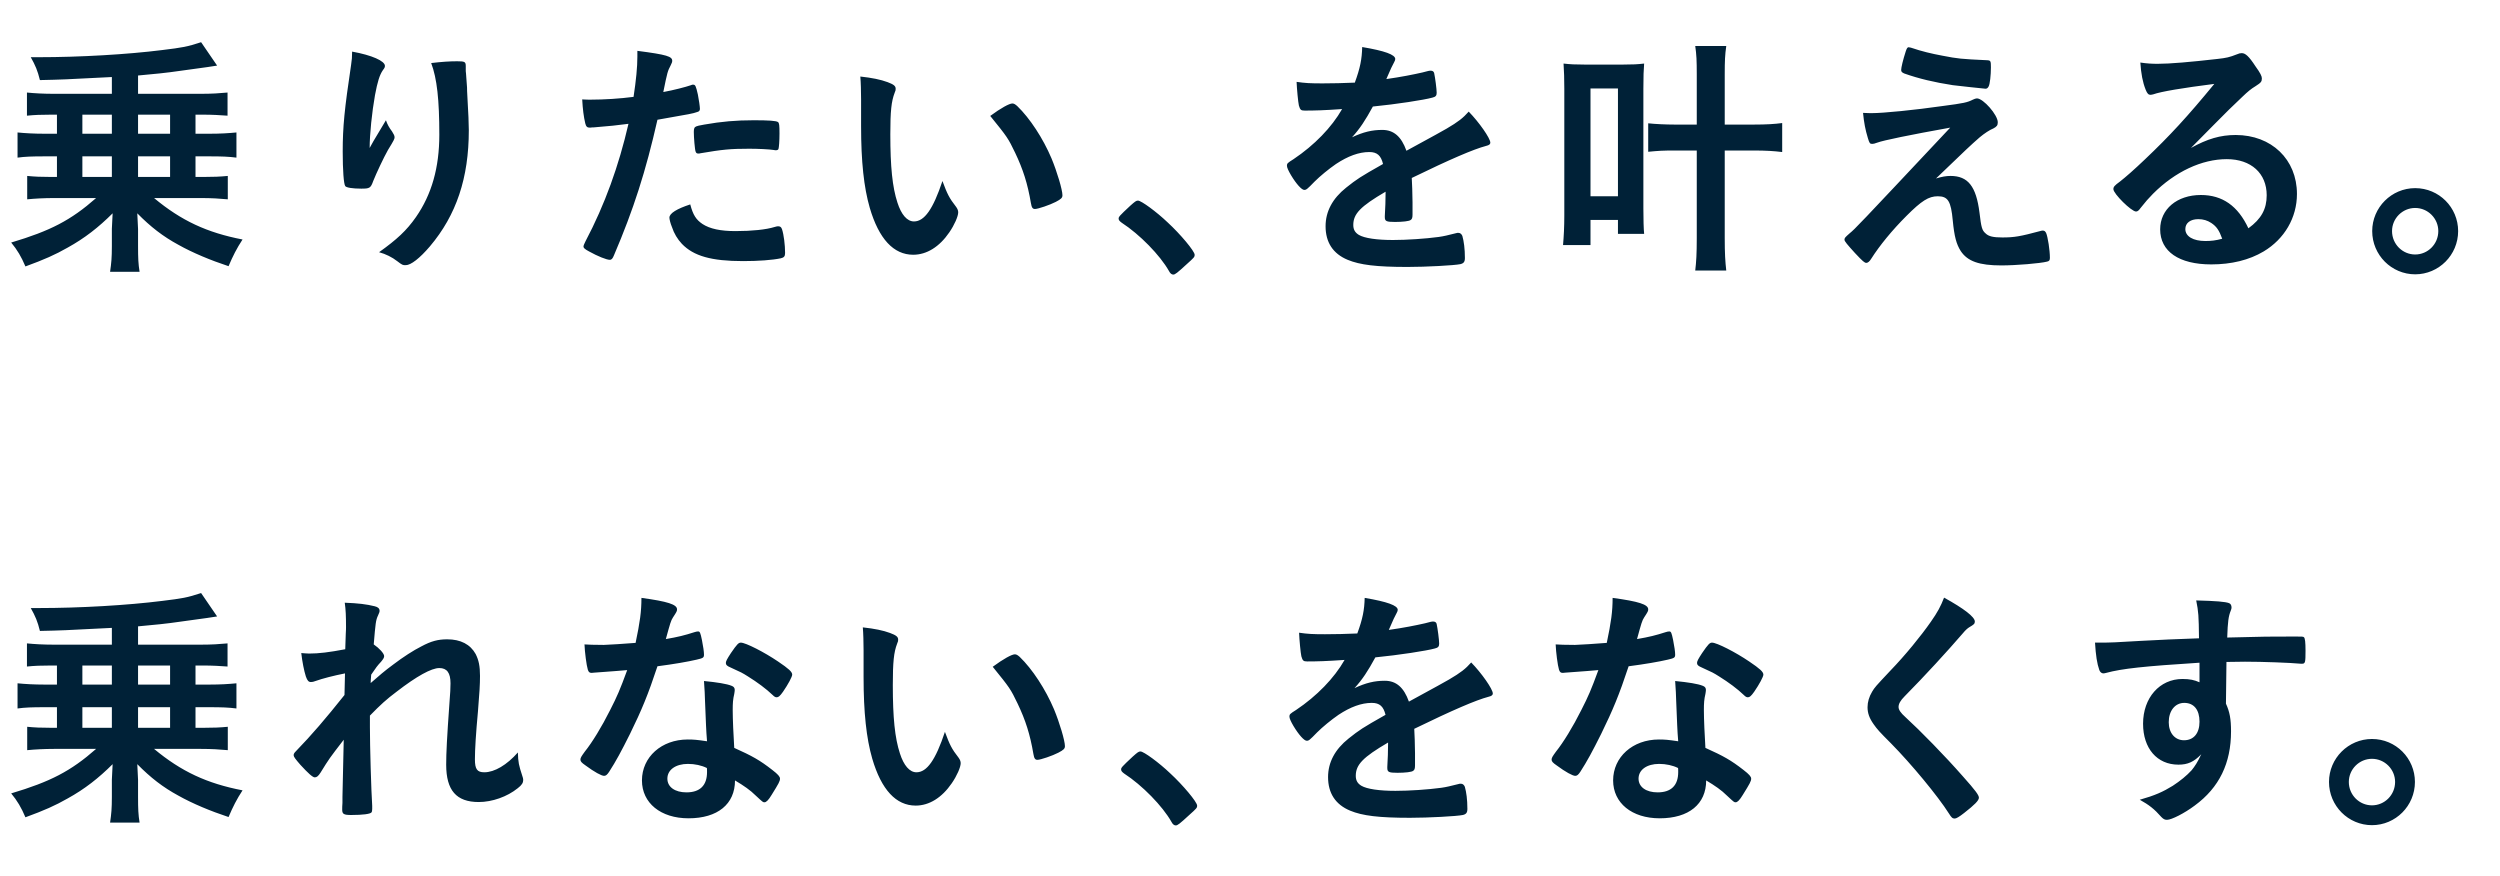
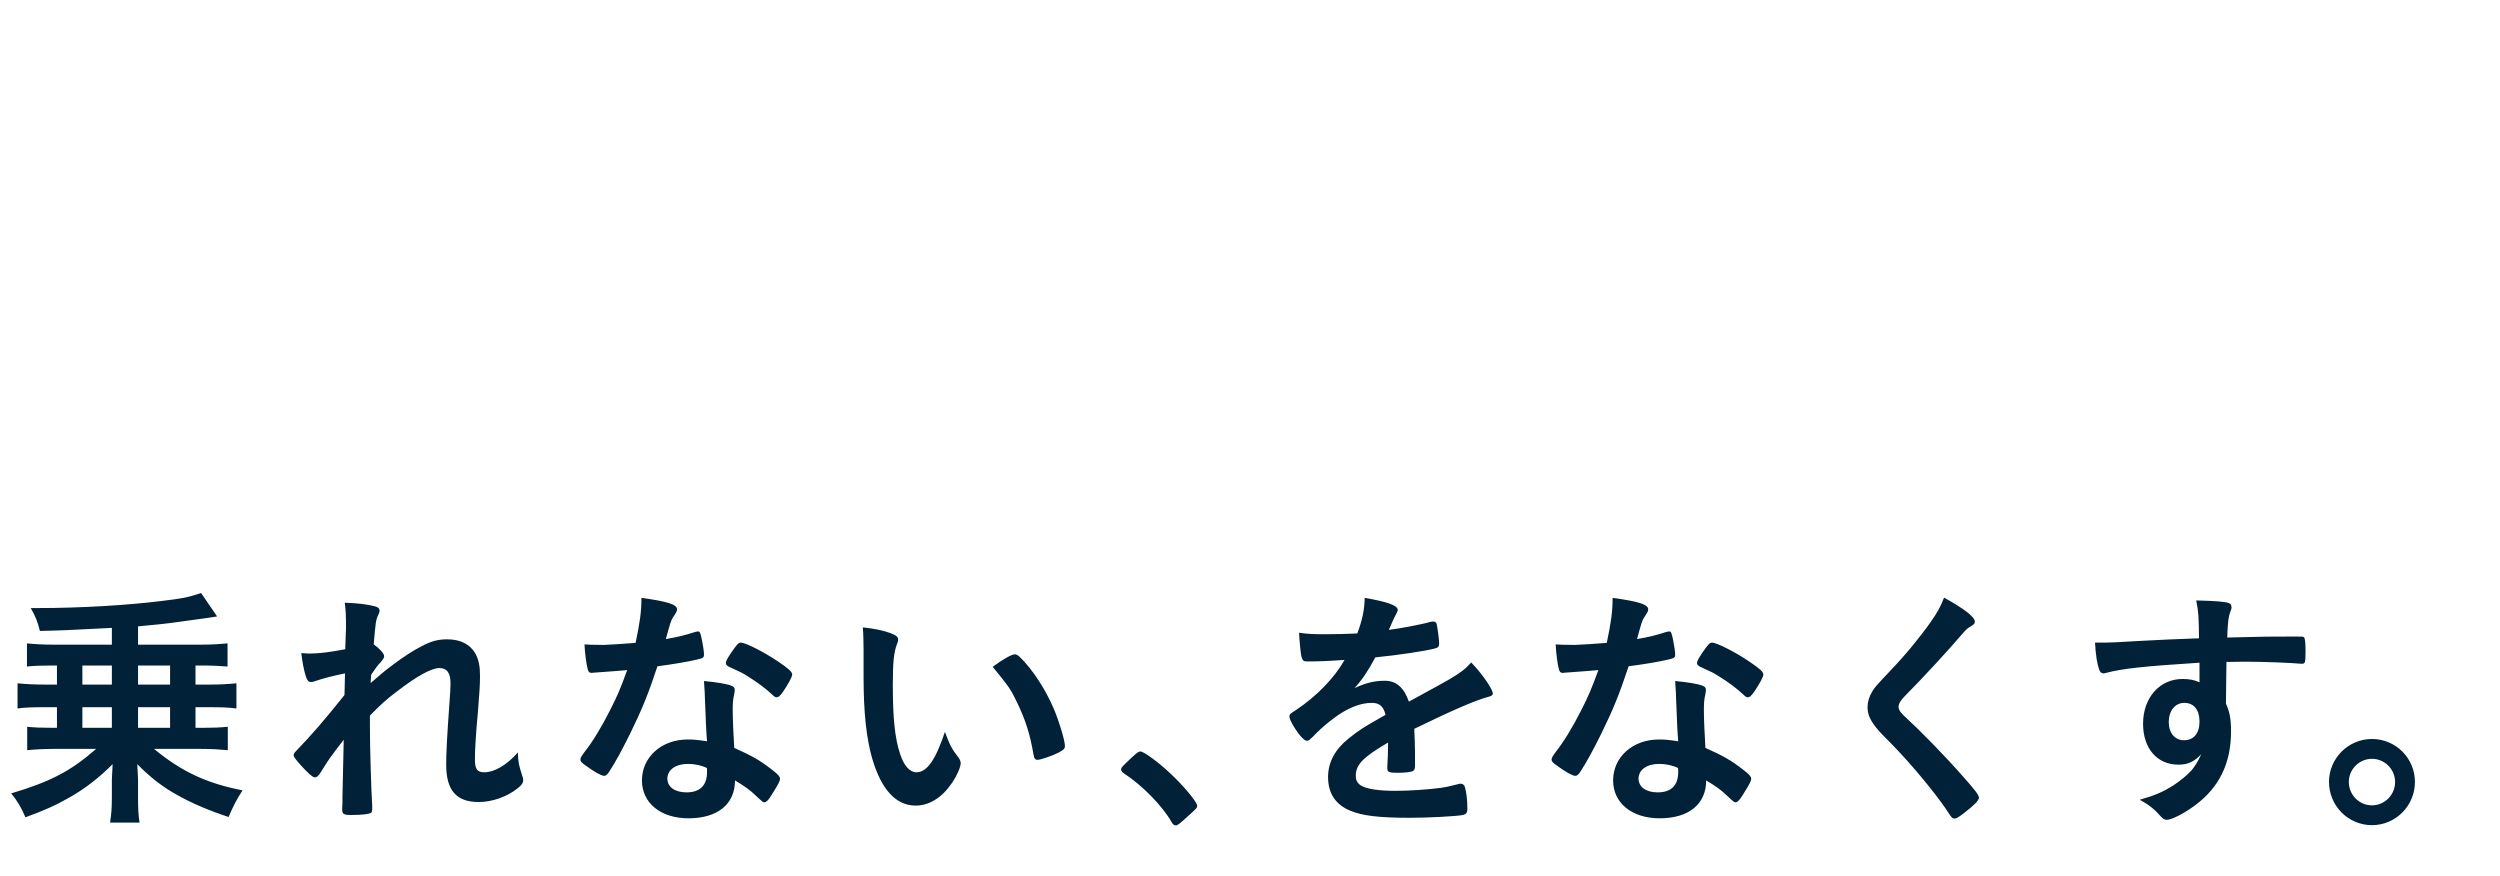
<svg xmlns="http://www.w3.org/2000/svg" width="177" height="62" viewBox="0 0 177 62" fill="none">
-   <path d="M4.032 8.118H3.618C2.934 8.118 2.43 8.136 1.908 8.19V6.552C2.43 6.606 3.096 6.642 3.798 6.642H7.92V5.454C4.446 5.634 4.446 5.634 2.826 5.67C2.664 5.004 2.502 4.626 2.178 4.05C2.43 4.05 2.592 4.05 2.736 4.05C5.67 4.05 9.036 3.852 11.466 3.546C12.942 3.366 13.248 3.312 14.238 2.988L15.372 4.644C15.318 4.662 14.436 4.788 12.708 5.022C11.88 5.148 10.8 5.256 9.774 5.346V6.642H14.22C14.994 6.642 15.534 6.606 16.11 6.552V8.19C15.642 8.154 15.012 8.118 14.4 8.118H13.842V9.468H14.85C15.606 9.468 16.182 9.432 16.74 9.378V11.16C16.2 11.088 15.678 11.07 14.85 11.07H13.842V12.528H14.418C15.12 12.528 15.57 12.51 16.128 12.456V14.112C15.552 14.058 14.976 14.022 14.238 14.022H10.908C12.834 15.624 14.652 16.47 17.172 16.956C16.758 17.586 16.488 18.126 16.182 18.846C14.922 18.432 13.626 17.892 12.636 17.334C11.538 16.74 10.656 16.056 9.72 15.102C9.738 15.372 9.756 15.732 9.774 16.218V17.424C9.774 18.27 9.792 18.684 9.882 19.242H7.794C7.884 18.612 7.92 18.252 7.92 17.424V16.2C7.92 16.074 7.938 15.696 7.974 15.102C6.984 16.092 5.994 16.866 4.788 17.532C3.906 18.036 3.132 18.378 1.8 18.864C1.512 18.18 1.224 17.694 0.792 17.172C3.564 16.344 5.004 15.606 6.804 14.022H3.816C3.15 14.022 2.466 14.058 1.926 14.112V12.456C2.466 12.51 2.916 12.528 3.618 12.528H4.032V11.07H3.132C2.268 11.07 1.764 11.088 1.242 11.16V9.378C1.764 9.432 2.43 9.468 3.132 9.468H4.032V8.118ZM5.832 8.118V9.468H7.92V8.118H5.832ZM5.832 11.07V12.528H7.92V11.07H5.832ZM12.042 12.528V11.07H9.774V12.528H12.042ZM12.042 9.468V8.118H9.774V9.468H12.042ZM32.976 4.68V4.734C32.976 4.788 32.976 4.824 32.976 4.86C32.976 4.878 32.976 4.95 32.976 5.04C32.994 5.112 32.994 5.256 33.012 5.454C33.03 5.742 33.03 5.742 33.066 6.192C33.066 6.39 33.066 6.39 33.102 7.056C33.156 7.92 33.192 8.784 33.192 9.216C33.192 12.6 32.31 15.228 30.438 17.442C29.718 18.288 29.088 18.774 28.728 18.774C28.512 18.774 28.494 18.774 28.116 18.486C27.774 18.216 27.306 17.982 26.838 17.856C28.098 16.956 28.782 16.326 29.448 15.372C30.564 13.77 31.104 11.862 31.104 9.54C31.104 7.074 30.942 5.562 30.528 4.464C31.284 4.374 31.842 4.338 32.364 4.338C32.904 4.338 32.976 4.374 32.976 4.68ZM26.172 10.476C26.334 10.188 26.334 10.188 26.442 9.99C26.532 9.846 26.532 9.846 27.324 8.514C27.432 8.82 27.54 9.018 27.756 9.306C27.882 9.504 27.936 9.612 27.936 9.72C27.936 9.828 27.9 9.918 27.468 10.62C27.162 11.16 26.64 12.276 26.424 12.816C26.244 13.32 26.172 13.356 25.578 13.356C24.966 13.356 24.516 13.284 24.444 13.176C24.336 13.032 24.264 12.06 24.264 10.728C24.264 8.964 24.39 7.722 24.858 4.59C24.912 4.23 24.93 4.05 24.93 3.654C26.334 3.906 27.252 4.32 27.252 4.662C27.252 4.752 27.234 4.806 27.108 4.968C26.874 5.31 26.73 5.778 26.55 6.732C26.334 7.938 26.172 9.522 26.172 10.476ZM44.496 8.766C43.704 8.874 43.146 8.928 42.048 9.018C42.012 9.018 41.976 9.018 41.94 9.018C41.85 9.036 41.778 9.036 41.742 9.036C41.58 9.036 41.49 8.964 41.436 8.73C41.328 8.28 41.256 7.722 41.22 7.038C41.472 7.056 41.67 7.056 41.796 7.056C42.768 7.056 43.902 6.984 44.856 6.858C45.036 5.67 45.126 4.752 45.126 4.014C45.126 3.924 45.126 3.78 45.126 3.6C47.214 3.87 47.61 3.996 47.592 4.32C47.592 4.41 47.556 4.464 47.484 4.626C47.268 5.04 47.25 5.094 46.962 6.516C47.664 6.39 48.564 6.156 48.924 6.03C48.996 5.994 49.014 5.994 49.068 5.994C49.23 5.994 49.266 6.066 49.41 6.696C49.482 7.056 49.554 7.56 49.554 7.704C49.554 7.83 49.5 7.902 49.338 7.938C49.014 8.046 49.014 8.046 46.548 8.478C45.72 12.132 44.856 14.832 43.47 18.072C43.38 18.306 43.29 18.396 43.182 18.396C42.948 18.396 42.318 18.144 41.706 17.802C41.4 17.64 41.31 17.55 41.31 17.46C41.31 17.388 41.364 17.262 41.454 17.082C42.822 14.49 43.812 11.736 44.496 8.766ZM48.87 14.472C49.068 15.228 49.284 15.552 49.734 15.858C50.256 16.2 51.012 16.362 52.074 16.362C53.244 16.362 54.252 16.254 54.828 16.074C54.972 16.038 55.008 16.02 55.08 16.02C55.242 16.02 55.314 16.074 55.368 16.236C55.494 16.614 55.584 17.352 55.584 17.91C55.584 18.144 55.512 18.234 55.278 18.288C54.684 18.414 53.676 18.486 52.614 18.486C50.364 18.486 49.104 18.126 48.276 17.262C47.97 16.938 47.718 16.524 47.574 16.074C47.466 15.822 47.394 15.516 47.394 15.408C47.394 15.102 47.934 14.778 48.87 14.472ZM54.936 10.638C54.9 10.638 54.846 10.638 54.792 10.62C54.432 10.566 53.676 10.53 53.046 10.53C51.714 10.53 51.156 10.584 49.572 10.854C49.536 10.872 49.482 10.872 49.446 10.872C49.338 10.872 49.284 10.836 49.248 10.728C49.194 10.602 49.122 9.72 49.122 9.342C49.122 9.108 49.158 9 49.302 8.946C49.374 8.91 49.482 8.892 49.86 8.82C51.084 8.604 52.11 8.514 53.37 8.514C54.414 8.514 54.954 8.55 55.08 8.64C55.17 8.712 55.188 8.856 55.188 9.45C55.188 9.972 55.152 10.44 55.116 10.548C55.098 10.602 55.026 10.638 54.936 10.638ZM60.965 8.928V7.038C60.965 6.516 60.947 5.814 60.911 5.418C61.739 5.508 62.351 5.634 62.837 5.814C63.269 5.976 63.413 6.084 63.413 6.282C63.413 6.39 63.413 6.39 63.341 6.57C63.107 7.182 63.035 7.866 63.035 9.504C63.035 11.808 63.179 13.248 63.539 14.346C63.809 15.192 64.223 15.678 64.709 15.678C65.447 15.678 66.059 14.814 66.725 12.816C67.067 13.734 67.193 14.004 67.697 14.652C67.787 14.778 67.841 14.904 67.841 15.03C67.841 15.318 67.571 15.93 67.211 16.452C66.509 17.478 65.609 18.036 64.655 18.036C63.269 18.036 62.225 16.92 61.577 14.706C61.163 13.266 60.965 11.448 60.965 8.928ZM70.109 8.208C70.865 7.65 71.459 7.326 71.675 7.326C71.783 7.326 71.873 7.38 72.017 7.506C72.917 8.37 73.853 9.81 74.447 11.214C74.843 12.168 75.221 13.446 75.221 13.824C75.221 14.004 75.131 14.094 74.753 14.292C74.339 14.508 73.493 14.796 73.277 14.796C73.115 14.796 73.043 14.706 72.989 14.382C72.755 12.996 72.431 11.988 71.873 10.818C71.369 9.774 71.333 9.72 70.109 8.208ZM79.199 15.48C79.199 15.354 79.235 15.3 80.027 14.562C80.351 14.274 80.441 14.202 80.567 14.202C80.801 14.202 81.881 14.994 82.673 15.75C83.573 16.578 84.581 17.784 84.581 18.036C84.581 18.198 84.545 18.234 84.023 18.702C83.339 19.332 83.195 19.44 83.069 19.44C82.961 19.44 82.853 19.368 82.763 19.188C82.133 18.072 80.693 16.596 79.415 15.768C79.271 15.66 79.199 15.588 79.199 15.48ZM98.099 13.662V13.572C96.317 14.616 95.813 15.138 95.813 15.93C95.813 16.254 95.939 16.47 96.209 16.632C96.605 16.866 97.487 16.992 98.621 16.992C99.593 16.992 100.943 16.902 101.861 16.776C102.239 16.722 102.455 16.668 103.175 16.488C103.211 16.488 103.229 16.488 103.265 16.488C103.391 16.488 103.481 16.578 103.535 16.704C103.643 17.082 103.715 17.622 103.715 18.27C103.715 18.54 103.625 18.648 103.391 18.702C102.959 18.792 100.961 18.9 99.647 18.9C97.451 18.9 96.281 18.756 95.417 18.396C94.373 17.964 93.851 17.154 93.851 16.02C93.851 14.976 94.337 14.058 95.309 13.284C96.083 12.672 96.263 12.546 97.919 11.61C97.775 11.016 97.505 10.764 96.947 10.764C96.209 10.764 95.435 11.052 94.589 11.61C94.067 11.97 93.455 12.474 93.077 12.852C92.537 13.41 92.483 13.446 92.339 13.446C92.159 13.446 91.781 13.032 91.403 12.402C91.223 12.096 91.115 11.862 91.115 11.736C91.115 11.574 91.151 11.538 91.583 11.268C93.059 10.278 94.283 9.018 95.021 7.722C93.743 7.812 93.077 7.83 92.375 7.83C92.105 7.83 92.051 7.776 91.961 7.47C91.907 7.236 91.817 6.282 91.799 5.796C92.411 5.886 92.771 5.904 93.635 5.904C94.337 5.904 95.111 5.886 95.921 5.85C96.299 4.824 96.425 4.176 96.443 3.33C98.045 3.6 98.783 3.87 98.783 4.176C98.783 4.248 98.765 4.284 98.711 4.392C98.585 4.626 98.441 4.914 98.207 5.472C98.171 5.544 98.171 5.544 98.153 5.598C99.179 5.454 100.079 5.274 100.709 5.13C101.105 5.022 101.195 5.004 101.285 5.004C101.429 5.004 101.501 5.058 101.537 5.166C101.609 5.49 101.717 6.318 101.717 6.57C101.717 6.768 101.645 6.858 101.411 6.912C100.835 7.074 98.855 7.38 97.199 7.542C96.659 8.532 96.281 9.108 95.723 9.72C96.533 9.342 97.145 9.198 97.865 9.198C98.675 9.198 99.215 9.666 99.575 10.674C101.357 9.702 102.311 9.18 102.419 9.108C103.247 8.622 103.589 8.352 103.985 7.902C104.723 8.658 105.515 9.792 105.515 10.098C105.515 10.206 105.443 10.278 105.209 10.332C104.327 10.566 102.689 11.268 99.953 12.6C99.971 12.924 100.007 13.752 100.007 14.328C100.007 14.418 100.007 14.562 100.007 14.706C100.007 14.796 100.007 14.832 100.007 14.886V15.192C100.007 15.408 99.971 15.516 99.881 15.57C99.791 15.66 99.305 15.714 98.765 15.714C98.153 15.714 98.045 15.66 98.045 15.372C98.045 15.354 98.045 15.336 98.045 15.3C98.081 14.778 98.099 14.094 98.099 13.662ZM120.131 8.82V5.256C120.131 4.302 120.113 3.87 120.023 3.258H122.219C122.129 3.888 122.111 4.32 122.111 5.256V8.82H124.163C125.063 8.82 125.639 8.784 126.179 8.712V10.764C125.585 10.692 125.027 10.656 124.163 10.656H122.111V16.848C122.111 17.946 122.147 18.522 122.219 19.152H120.023C120.095 18.54 120.131 17.982 120.131 16.866V10.656H118.583C117.719 10.656 117.449 10.674 116.693 10.746V8.73C117.161 8.784 117.953 8.82 118.565 8.82H120.131ZM112.607 17.352H110.663C110.717 16.74 110.753 16.056 110.753 15.264V6.282C110.753 5.562 110.735 5.04 110.699 4.5C111.167 4.554 111.509 4.572 112.193 4.572H114.911C115.613 4.572 115.937 4.554 116.405 4.5C116.369 4.986 116.351 5.346 116.351 6.282V14.76C116.351 15.516 116.369 16.2 116.405 16.56H114.551V15.57H112.607V17.352ZM112.607 6.264V13.896H114.551V6.264H112.607ZM134.603 4.95C134.603 4.788 134.729 4.248 134.927 3.636C134.999 3.42 135.053 3.33 135.143 3.348C135.233 3.366 135.287 3.366 135.323 3.384C136.061 3.636 136.745 3.798 137.519 3.942C138.635 4.158 138.797 4.176 140.723 4.266C140.939 4.284 140.957 4.338 140.957 4.77C140.957 5.31 140.885 5.976 140.795 6.12C140.741 6.228 140.669 6.282 140.579 6.282C140.489 6.282 138.545 6.066 138.257 6.03C136.961 5.832 135.827 5.562 134.819 5.202C134.657 5.13 134.603 5.076 134.603 4.95ZM139.193 10.602L137.069 12.636C137.483 12.51 137.789 12.456 138.095 12.456C139.337 12.456 139.913 13.194 140.147 15.048C140.273 16.11 140.327 16.308 140.579 16.524C140.795 16.74 141.137 16.812 141.767 16.812C142.613 16.812 143.027 16.74 144.503 16.344C144.557 16.326 144.593 16.326 144.629 16.326C144.737 16.326 144.791 16.362 144.863 16.488C144.989 16.776 145.133 17.73 145.133 18.252C145.133 18.414 145.097 18.486 144.935 18.522C144.449 18.648 142.739 18.792 141.695 18.792C140.129 18.792 139.301 18.504 138.815 17.766C138.509 17.28 138.365 16.74 138.257 15.624C138.131 14.238 137.915 13.896 137.195 13.896C136.547 13.896 136.043 14.22 134.981 15.282C133.955 16.308 133.073 17.388 132.479 18.324C132.371 18.504 132.245 18.612 132.137 18.612C132.011 18.612 131.885 18.504 131.327 17.91C130.787 17.316 130.589 17.082 130.589 16.974C130.589 16.848 130.625 16.812 130.949 16.524C131.381 16.164 131.381 16.164 138.077 9.036C135.179 9.558 133.343 9.936 132.911 10.098C132.713 10.17 132.641 10.188 132.551 10.188C132.389 10.188 132.353 10.134 132.245 9.774C132.065 9.18 131.975 8.712 131.903 7.992C132.281 8.01 132.407 8.01 132.533 8.01C133.325 8.01 135.539 7.794 137.537 7.506C139.049 7.308 139.283 7.254 139.679 7.056C139.787 7.002 139.895 6.966 139.967 6.966C140.417 6.966 141.443 8.136 141.443 8.658C141.443 8.874 141.371 8.964 141.137 9.09C140.867 9.198 140.489 9.45 140.165 9.72C139.985 9.864 139.445 10.368 139.193 10.602ZM155.118 10.476C156.288 9.828 157.206 9.558 158.286 9.558C160.824 9.558 162.624 11.286 162.624 13.734C162.624 15.408 161.742 16.92 160.266 17.802C159.24 18.414 157.98 18.72 156.558 18.72C154.272 18.72 152.94 17.802 152.94 16.236C152.94 14.814 154.128 13.806 155.82 13.806C157.35 13.806 158.448 14.58 159.186 16.164C160.104 15.498 160.482 14.796 160.482 13.824C160.482 12.276 159.384 11.268 157.656 11.268C155.892 11.268 154.002 12.15 152.436 13.716C152.148 14.004 151.878 14.31 151.554 14.724C151.428 14.904 151.338 14.976 151.23 14.976C150.906 14.976 149.628 13.716 149.628 13.392C149.628 13.23 149.7 13.14 150.096 12.852C150.51 12.528 151.104 12.006 151.86 11.286C153.606 9.63 154.884 8.244 156.774 5.94C154.524 6.228 153.012 6.48 152.454 6.678C152.364 6.696 152.31 6.714 152.256 6.714C152.112 6.714 152.022 6.624 151.914 6.354C151.698 5.814 151.59 5.22 151.536 4.428C152.022 4.5 152.364 4.518 152.76 4.518C153.624 4.518 155.082 4.392 156.972 4.176C157.638 4.104 157.854 4.05 158.358 3.852C158.52 3.78 158.61 3.762 158.718 3.762C158.97 3.762 159.222 3.978 159.69 4.698C160.032 5.166 160.14 5.4 160.14 5.544C160.14 5.778 160.086 5.85 159.69 6.102C159.366 6.3 159.168 6.462 158.754 6.858C157.854 7.722 157.836 7.722 156.72 8.856C155.928 9.666 155.838 9.756 155.118 10.476ZM157.332 16.902C157.116 16.308 156.936 16.038 156.558 15.786C156.288 15.606 155.982 15.516 155.64 15.516C155.082 15.516 154.722 15.786 154.722 16.218C154.722 16.74 155.28 17.064 156.144 17.064C156.54 17.064 156.882 17.028 157.332 16.902ZM170.994 13.32C172.686 13.32 174.036 14.688 174.036 16.362C174.036 18.054 172.668 19.422 170.994 19.422C169.32 19.422 167.952 18.054 167.952 16.362C167.952 14.688 169.32 13.32 170.994 13.32ZM170.994 14.724C170.094 14.724 169.356 15.462 169.356 16.362C169.356 17.28 170.094 18.018 170.994 18.018C171.894 18.018 172.632 17.28 172.632 16.362C172.632 15.462 171.894 14.724 170.994 14.724Z" fill="#002137" />
  <path d="M4.032 47.118H3.618C2.934 47.118 2.43 47.136 1.908 47.19V45.552C2.43 45.606 3.096 45.642 3.798 45.642H7.92V44.454C4.446 44.634 4.446 44.634 2.826 44.67C2.664 44.004 2.502 43.626 2.178 43.05C2.43 43.05 2.592 43.05 2.736 43.05C5.67 43.05 9.036 42.852 11.466 42.546C12.942 42.366 13.248 42.312 14.238 41.988L15.372 43.644C15.318 43.662 14.436 43.788 12.708 44.022C11.88 44.148 10.8 44.256 9.774 44.346V45.642H14.22C14.994 45.642 15.534 45.606 16.11 45.552V47.19C15.642 47.154 15.012 47.118 14.4 47.118H13.842V48.468H14.85C15.606 48.468 16.182 48.432 16.74 48.378V50.16C16.2 50.088 15.678 50.07 14.85 50.07H13.842V51.528H14.418C15.12 51.528 15.57 51.51 16.128 51.456V53.112C15.552 53.058 14.976 53.022 14.238 53.022H10.908C12.834 54.624 14.652 55.47 17.172 55.956C16.758 56.586 16.488 57.126 16.182 57.846C14.922 57.432 13.626 56.892 12.636 56.334C11.538 55.74 10.656 55.056 9.72 54.102C9.738 54.372 9.756 54.732 9.774 55.218V56.424C9.774 57.27 9.792 57.684 9.882 58.242H7.794C7.884 57.612 7.92 57.252 7.92 56.424V55.2C7.92 55.074 7.938 54.696 7.974 54.102C6.984 55.092 5.994 55.866 4.788 56.532C3.906 57.036 3.132 57.378 1.8 57.864C1.512 57.18 1.224 56.694 0.792 56.172C3.564 55.344 5.004 54.606 6.804 53.022H3.816C3.15 53.022 2.466 53.058 1.926 53.112V51.456C2.466 51.51 2.916 51.528 3.618 51.528H4.032V50.07H3.132C2.268 50.07 1.764 50.088 1.242 50.16V48.378C1.764 48.432 2.43 48.468 3.132 48.468H4.032V47.118ZM5.832 47.118V48.468H7.92V47.118H5.832ZM5.832 50.07V51.528H7.92V50.07H5.832ZM12.042 51.528V50.07H9.774V51.528H12.042ZM12.042 48.468V47.118H9.774V48.468H12.042ZM24.39 49.206L24.426 47.676C23.616 47.838 22.842 48.036 22.338 48.216C22.212 48.27 22.104 48.288 22.014 48.288C21.852 48.288 21.762 48.198 21.654 47.892C21.528 47.496 21.402 46.866 21.33 46.236C21.6 46.254 21.726 46.272 21.888 46.272C22.572 46.272 23.31 46.182 24.444 45.966L24.48 44.886C24.498 44.634 24.498 44.454 24.498 44.4C24.498 43.626 24.48 43.158 24.408 42.672C25.362 42.708 25.956 42.78 26.532 42.924C26.766 42.978 26.874 43.086 26.874 43.248C26.874 43.32 26.856 43.374 26.766 43.572C26.604 43.914 26.586 44.13 26.46 45.624C26.856 45.894 27.198 46.272 27.198 46.452C27.198 46.56 27.144 46.65 26.982 46.848C26.712 47.136 26.622 47.262 26.28 47.766C26.244 48.234 26.244 48.234 26.244 48.36C26.838 47.838 27.234 47.496 27.846 47.046C28.53 46.524 29.286 46.038 29.826 45.768C30.528 45.39 31.014 45.264 31.662 45.264C32.616 45.264 33.3 45.624 33.678 46.308C33.894 46.74 33.984 47.154 33.984 47.856C33.984 48.468 33.948 49.044 33.84 50.358C33.696 51.906 33.624 53.058 33.624 53.76C33.624 54.462 33.786 54.678 34.29 54.678C35.01 54.678 35.892 54.156 36.666 53.274C36.684 53.976 36.738 54.192 36.972 54.912C37.026 55.056 37.044 55.146 37.044 55.218C37.044 55.416 36.954 55.578 36.648 55.812C35.91 56.406 34.848 56.784 33.894 56.784C32.31 56.784 31.59 55.956 31.59 54.138C31.59 53.31 31.644 52.248 31.824 49.728C31.878 49.134 31.896 48.63 31.896 48.378C31.896 47.64 31.644 47.298 31.104 47.298C30.546 47.298 29.502 47.874 28.08 48.972C27.36 49.512 26.946 49.89 26.19 50.664C26.19 50.772 26.19 50.772 26.19 50.898C26.19 51.15 26.19 51.402 26.19 51.492C26.19 52.842 26.28 55.956 26.352 57.054C26.352 57.144 26.352 57.216 26.352 57.27C26.352 57.414 26.334 57.468 26.298 57.522C26.208 57.63 25.686 57.702 24.858 57.702C24.336 57.702 24.228 57.63 24.228 57.324C24.228 57.216 24.228 57.036 24.246 56.838C24.246 56.748 24.246 56.604 24.246 56.424C24.264 55.794 24.264 55.794 24.336 52.374C23.31 53.706 23.31 53.706 22.698 54.696C22.536 54.948 22.428 55.038 22.284 55.038C22.14 55.038 21.816 54.75 21.258 54.138C20.916 53.742 20.79 53.58 20.79 53.472C20.79 53.382 20.826 53.31 20.952 53.184C22.086 52.014 23.04 50.898 24.39 49.206ZM44.406 47.442C43.704 47.496 43.65 47.514 42.822 47.568C42.498 47.586 42.3 47.604 42.084 47.622C41.922 47.64 41.904 47.64 41.886 47.64C41.742 47.64 41.67 47.586 41.616 47.406C41.526 47.118 41.4 46.164 41.382 45.624C41.58 45.642 42.102 45.66 42.75 45.66C42.948 45.66 44.37 45.57 45 45.516C45.306 44.058 45.414 43.302 45.414 42.33C47.268 42.582 47.934 42.798 47.934 43.14C47.934 43.266 47.916 43.302 47.646 43.716C47.502 43.932 47.448 44.13 47.142 45.246C47.988 45.102 48.492 44.976 49.158 44.76C49.284 44.724 49.338 44.706 49.428 44.706C49.554 44.706 49.59 44.796 49.698 45.318C49.788 45.768 49.842 46.146 49.842 46.344C49.842 46.56 49.788 46.596 49.32 46.704C48.708 46.848 47.664 47.028 46.548 47.172C45.882 49.188 45.432 50.268 44.604 51.96C43.974 53.22 43.614 53.886 43.128 54.642C42.984 54.858 42.894 54.93 42.768 54.93C42.588 54.93 42.084 54.66 41.454 54.192C41.166 53.994 41.094 53.904 41.094 53.778C41.094 53.652 41.166 53.544 41.4 53.22C41.922 52.572 42.606 51.456 43.2 50.268C43.704 49.278 43.884 48.864 44.406 47.442ZM56.088 47.766C56.088 47.91 55.8 48.45 55.44 48.972C55.224 49.278 55.116 49.368 54.99 49.368C54.9 49.368 54.828 49.332 54.702 49.206C54.252 48.774 53.622 48.306 52.956 47.892C52.524 47.622 52.524 47.622 51.732 47.262C51.48 47.154 51.39 47.082 51.39 46.938C51.39 46.812 51.48 46.65 51.75 46.236C52.182 45.606 52.29 45.498 52.452 45.498C52.794 45.498 54.126 46.182 55.08 46.83C55.854 47.352 56.088 47.568 56.088 47.766ZM52.038 55.254C52.038 56.928 50.814 57.936 48.744 57.936C46.782 57.936 45.45 56.856 45.45 55.254C45.45 53.598 46.836 52.356 48.69 52.356C49.122 52.356 49.32 52.374 50.058 52.482C49.986 51.618 49.986 51.276 49.914 49.602C49.914 49.26 49.878 48.792 49.842 48.216C50.76 48.306 51.462 48.414 51.804 48.558C51.948 48.612 52.02 48.702 52.02 48.846C52.02 48.936 52.002 49.008 51.984 49.134C51.894 49.512 51.876 49.782 51.876 50.268C51.876 50.934 51.93 52.068 51.984 52.95C53.262 53.526 53.784 53.814 54.684 54.516C55.08 54.822 55.224 54.984 55.224 55.128C55.224 55.308 55.134 55.47 54.63 56.28C54.414 56.64 54.252 56.802 54.126 56.802C54.018 56.802 54.018 56.802 53.514 56.334C53.118 55.938 52.668 55.632 52.038 55.254ZM50.04 54.372C49.68 54.192 49.194 54.084 48.708 54.084C47.844 54.084 47.25 54.498 47.25 55.128C47.25 55.722 47.79 56.1 48.6 56.1C49.554 56.1 50.058 55.614 50.058 54.66C50.058 54.516 50.058 54.372 50.04 54.372ZM61.141 47.928V46.038C61.141 45.516 61.123 44.814 61.087 44.418C61.915 44.508 62.527 44.634 63.013 44.814C63.445 44.976 63.589 45.084 63.589 45.282C63.589 45.39 63.589 45.39 63.517 45.57C63.283 46.182 63.211 46.866 63.211 48.504C63.211 50.808 63.355 52.248 63.715 53.346C63.985 54.192 64.399 54.678 64.885 54.678C65.623 54.678 66.235 53.814 66.901 51.816C67.243 52.734 67.369 53.004 67.873 53.652C67.963 53.778 68.017 53.904 68.017 54.03C68.017 54.318 67.747 54.93 67.387 55.452C66.685 56.478 65.785 57.036 64.831 57.036C63.445 57.036 62.401 55.92 61.753 53.706C61.339 52.266 61.141 50.448 61.141 47.928ZM70.285 47.208C71.041 46.65 71.635 46.326 71.851 46.326C71.959 46.326 72.049 46.38 72.193 46.506C73.093 47.37 74.029 48.81 74.623 50.214C75.019 51.168 75.397 52.446 75.397 52.824C75.397 53.004 75.307 53.094 74.929 53.292C74.515 53.508 73.669 53.796 73.453 53.796C73.291 53.796 73.219 53.706 73.165 53.382C72.931 51.996 72.607 50.988 72.049 49.818C71.545 48.774 71.509 48.72 70.285 47.208ZM79.375 54.48C79.375 54.354 79.411 54.3 80.203 53.562C80.527 53.274 80.617 53.202 80.743 53.202C80.977 53.202 82.057 53.994 82.849 54.75C83.749 55.578 84.757 56.784 84.757 57.036C84.757 57.198 84.721 57.234 84.199 57.702C83.515 58.332 83.371 58.44 83.245 58.44C83.137 58.44 83.029 58.368 82.939 58.188C82.309 57.072 80.869 55.596 79.591 54.768C79.447 54.66 79.375 54.588 79.375 54.48ZM98.275 52.662V52.572C96.493 53.616 95.989 54.138 95.989 54.93C95.989 55.254 96.115 55.47 96.385 55.632C96.781 55.866 97.663 55.992 98.797 55.992C99.769 55.992 101.119 55.902 102.037 55.776C102.415 55.722 102.631 55.668 103.351 55.488C103.387 55.488 103.405 55.488 103.441 55.488C103.567 55.488 103.657 55.578 103.711 55.704C103.819 56.082 103.891 56.622 103.891 57.27C103.891 57.54 103.801 57.648 103.567 57.702C103.135 57.792 101.137 57.9 99.823 57.9C97.627 57.9 96.457 57.756 95.593 57.396C94.549 56.964 94.027 56.154 94.027 55.02C94.027 53.976 94.513 53.058 95.485 52.284C96.259 51.672 96.439 51.546 98.095 50.61C97.951 50.016 97.681 49.764 97.123 49.764C96.385 49.764 95.611 50.052 94.765 50.61C94.243 50.97 93.631 51.474 93.253 51.852C92.713 52.41 92.659 52.446 92.515 52.446C92.335 52.446 91.957 52.032 91.579 51.402C91.399 51.096 91.291 50.862 91.291 50.736C91.291 50.574 91.327 50.538 91.759 50.268C93.235 49.278 94.459 48.018 95.197 46.722C93.919 46.812 93.253 46.83 92.551 46.83C92.281 46.83 92.227 46.776 92.137 46.47C92.083 46.236 91.993 45.282 91.975 44.796C92.587 44.886 92.947 44.904 93.811 44.904C94.513 44.904 95.287 44.886 96.097 44.85C96.475 43.824 96.601 43.176 96.619 42.33C98.221 42.6 98.959 42.87 98.959 43.176C98.959 43.248 98.941 43.284 98.887 43.392C98.761 43.626 98.617 43.914 98.383 44.472C98.347 44.544 98.347 44.544 98.329 44.598C99.355 44.454 100.255 44.274 100.885 44.13C101.281 44.022 101.371 44.004 101.461 44.004C101.605 44.004 101.677 44.058 101.713 44.166C101.785 44.49 101.893 45.318 101.893 45.57C101.893 45.768 101.821 45.858 101.587 45.912C101.011 46.074 99.031 46.38 97.375 46.542C96.835 47.532 96.457 48.108 95.899 48.72C96.709 48.342 97.321 48.198 98.041 48.198C98.851 48.198 99.391 48.666 99.751 49.674C101.533 48.702 102.487 48.18 102.595 48.108C103.423 47.622 103.765 47.352 104.161 46.902C104.899 47.658 105.691 48.792 105.691 49.098C105.691 49.206 105.619 49.278 105.385 49.332C104.503 49.566 102.865 50.268 100.129 51.6C100.147 51.924 100.183 52.752 100.183 53.328C100.183 53.418 100.183 53.562 100.183 53.706C100.183 53.796 100.183 53.832 100.183 53.886V54.192C100.183 54.408 100.147 54.516 100.057 54.57C99.967 54.66 99.481 54.714 98.941 54.714C98.329 54.714 98.221 54.66 98.221 54.372C98.221 54.354 98.221 54.336 98.221 54.3C98.257 53.778 98.275 53.094 98.275 52.662ZM113.165 47.442C112.463 47.496 112.409 47.514 111.581 47.568C111.257 47.586 111.059 47.604 110.843 47.622C110.681 47.64 110.663 47.64 110.645 47.64C110.501 47.64 110.429 47.586 110.375 47.406C110.285 47.118 110.159 46.164 110.141 45.624C110.339 45.642 110.861 45.66 111.509 45.66C111.707 45.66 113.129 45.57 113.759 45.516C114.065 44.058 114.173 43.302 114.173 42.33C116.027 42.582 116.693 42.798 116.693 43.14C116.693 43.266 116.675 43.302 116.405 43.716C116.261 43.932 116.207 44.13 115.901 45.246C116.747 45.102 117.251 44.976 117.917 44.76C118.043 44.724 118.097 44.706 118.187 44.706C118.313 44.706 118.349 44.796 118.457 45.318C118.547 45.768 118.601 46.146 118.601 46.344C118.601 46.56 118.547 46.596 118.079 46.704C117.467 46.848 116.423 47.028 115.307 47.172C114.641 49.188 114.191 50.268 113.363 51.96C112.733 53.22 112.373 53.886 111.887 54.642C111.743 54.858 111.653 54.93 111.527 54.93C111.347 54.93 110.843 54.66 110.213 54.192C109.925 53.994 109.853 53.904 109.853 53.778C109.853 53.652 109.925 53.544 110.159 53.22C110.681 52.572 111.365 51.456 111.959 50.268C112.463 49.278 112.643 48.864 113.165 47.442ZM124.847 47.766C124.847 47.91 124.559 48.45 124.199 48.972C123.983 49.278 123.875 49.368 123.749 49.368C123.659 49.368 123.587 49.332 123.461 49.206C123.011 48.774 122.381 48.306 121.715 47.892C121.283 47.622 121.283 47.622 120.491 47.262C120.239 47.154 120.149 47.082 120.149 46.938C120.149 46.812 120.239 46.65 120.509 46.236C120.941 45.606 121.049 45.498 121.211 45.498C121.553 45.498 122.885 46.182 123.839 46.83C124.613 47.352 124.847 47.568 124.847 47.766ZM120.797 55.254C120.797 56.928 119.573 57.936 117.503 57.936C115.541 57.936 114.209 56.856 114.209 55.254C114.209 53.598 115.595 52.356 117.449 52.356C117.881 52.356 118.079 52.374 118.817 52.482C118.745 51.618 118.745 51.276 118.673 49.602C118.673 49.26 118.637 48.792 118.601 48.216C119.519 48.306 120.221 48.414 120.563 48.558C120.707 48.612 120.779 48.702 120.779 48.846C120.779 48.936 120.761 49.008 120.743 49.134C120.653 49.512 120.635 49.782 120.635 50.268C120.635 50.934 120.689 52.068 120.743 52.95C122.021 53.526 122.543 53.814 123.443 54.516C123.839 54.822 123.983 54.984 123.983 55.128C123.983 55.308 123.893 55.47 123.389 56.28C123.173 56.64 123.011 56.802 122.885 56.802C122.777 56.802 122.777 56.802 122.273 56.334C121.877 55.938 121.427 55.632 120.797 55.254ZM118.799 54.372C118.439 54.192 117.953 54.084 117.467 54.084C116.603 54.084 116.009 54.498 116.009 55.128C116.009 55.722 116.549 56.1 117.359 56.1C118.313 56.1 118.817 55.614 118.817 54.66C118.817 54.516 118.817 54.372 118.799 54.372ZM137.64 42.312C139.044 43.086 139.818 43.68 139.818 44.004C139.818 44.166 139.746 44.22 139.44 44.4C139.314 44.472 139.152 44.616 138.99 44.814C137.874 46.11 136.272 47.856 134.85 49.296C134.544 49.602 134.418 49.836 134.418 50.052C134.418 50.25 134.562 50.466 134.904 50.772C135.966 51.744 137.694 53.508 138.972 54.966C139.872 55.974 140.106 56.298 140.106 56.478C140.106 56.676 139.8 56.982 139.062 57.558C138.72 57.828 138.504 57.954 138.396 57.954C138.234 57.954 138.162 57.882 137.982 57.594C137.208 56.37 135.318 54.084 133.878 52.626C133.068 51.816 132.906 51.636 132.654 51.276C132.348 50.844 132.222 50.484 132.222 50.07C132.222 49.71 132.33 49.332 132.546 48.972C132.744 48.648 132.744 48.648 133.842 47.478C134.886 46.398 136.002 45.03 136.704 44.022C137.172 43.356 137.406 42.924 137.64 42.312ZM155.725 48.306V46.92C151.783 47.172 150.253 47.334 149.119 47.64C149.047 47.658 148.975 47.676 148.921 47.676C148.795 47.676 148.687 47.586 148.633 47.442C148.471 46.992 148.381 46.398 148.327 45.498C148.543 45.498 148.687 45.498 148.759 45.498C149.335 45.498 149.875 45.48 151.603 45.372C152.935 45.3 154.069 45.246 155.689 45.192C155.671 43.572 155.653 43.32 155.491 42.51C156.877 42.546 157.579 42.6 157.831 42.708C157.939 42.762 157.993 42.852 157.993 43.032C157.993 43.068 157.975 43.14 157.939 43.23C157.777 43.626 157.723 44.022 157.687 45.138C160.315 45.066 160.711 45.066 162.511 45.066C162.997 45.066 163.069 45.066 163.123 45.12C163.195 45.192 163.231 45.462 163.231 46.074C163.231 46.902 163.213 46.992 162.979 46.992C162.961 46.992 162.943 46.992 162.907 46.992C162.133 46.92 160.207 46.848 158.947 46.848C158.533 46.848 158.533 46.848 157.633 46.866L157.597 49.818C157.867 50.412 157.957 50.916 157.957 51.78C157.957 54.03 157.129 55.758 155.383 57.036C154.663 57.576 153.745 58.044 153.421 58.044C153.259 58.044 153.169 57.99 153.025 57.846C152.521 57.27 152.143 56.982 151.495 56.622C152.575 56.316 153.133 56.064 153.835 55.632C154.357 55.29 154.825 54.912 155.167 54.534C155.401 54.246 155.581 53.976 155.851 53.4C155.329 53.94 154.897 54.138 154.231 54.138C152.719 54.138 151.729 52.986 151.729 51.24C151.729 49.404 152.899 48.072 154.519 48.072C155.041 48.072 155.365 48.144 155.725 48.306ZM154.645 49.764C153.997 49.764 153.547 50.322 153.547 51.132C153.547 51.888 153.979 52.41 154.627 52.41C155.311 52.41 155.725 51.924 155.725 51.096C155.725 50.25 155.329 49.764 154.645 49.764ZM167.935 52.32C169.627 52.32 170.977 53.688 170.977 55.362C170.977 57.054 169.609 58.422 167.935 58.422C166.261 58.422 164.893 57.054 164.893 55.362C164.893 53.688 166.261 52.32 167.935 52.32ZM167.935 53.724C167.035 53.724 166.297 54.462 166.297 55.362C166.297 56.28 167.035 57.018 167.935 57.018C168.835 57.018 169.573 56.28 169.573 55.362C169.573 54.462 168.835 53.724 167.935 53.724Z" fill="#002137" />
</svg>